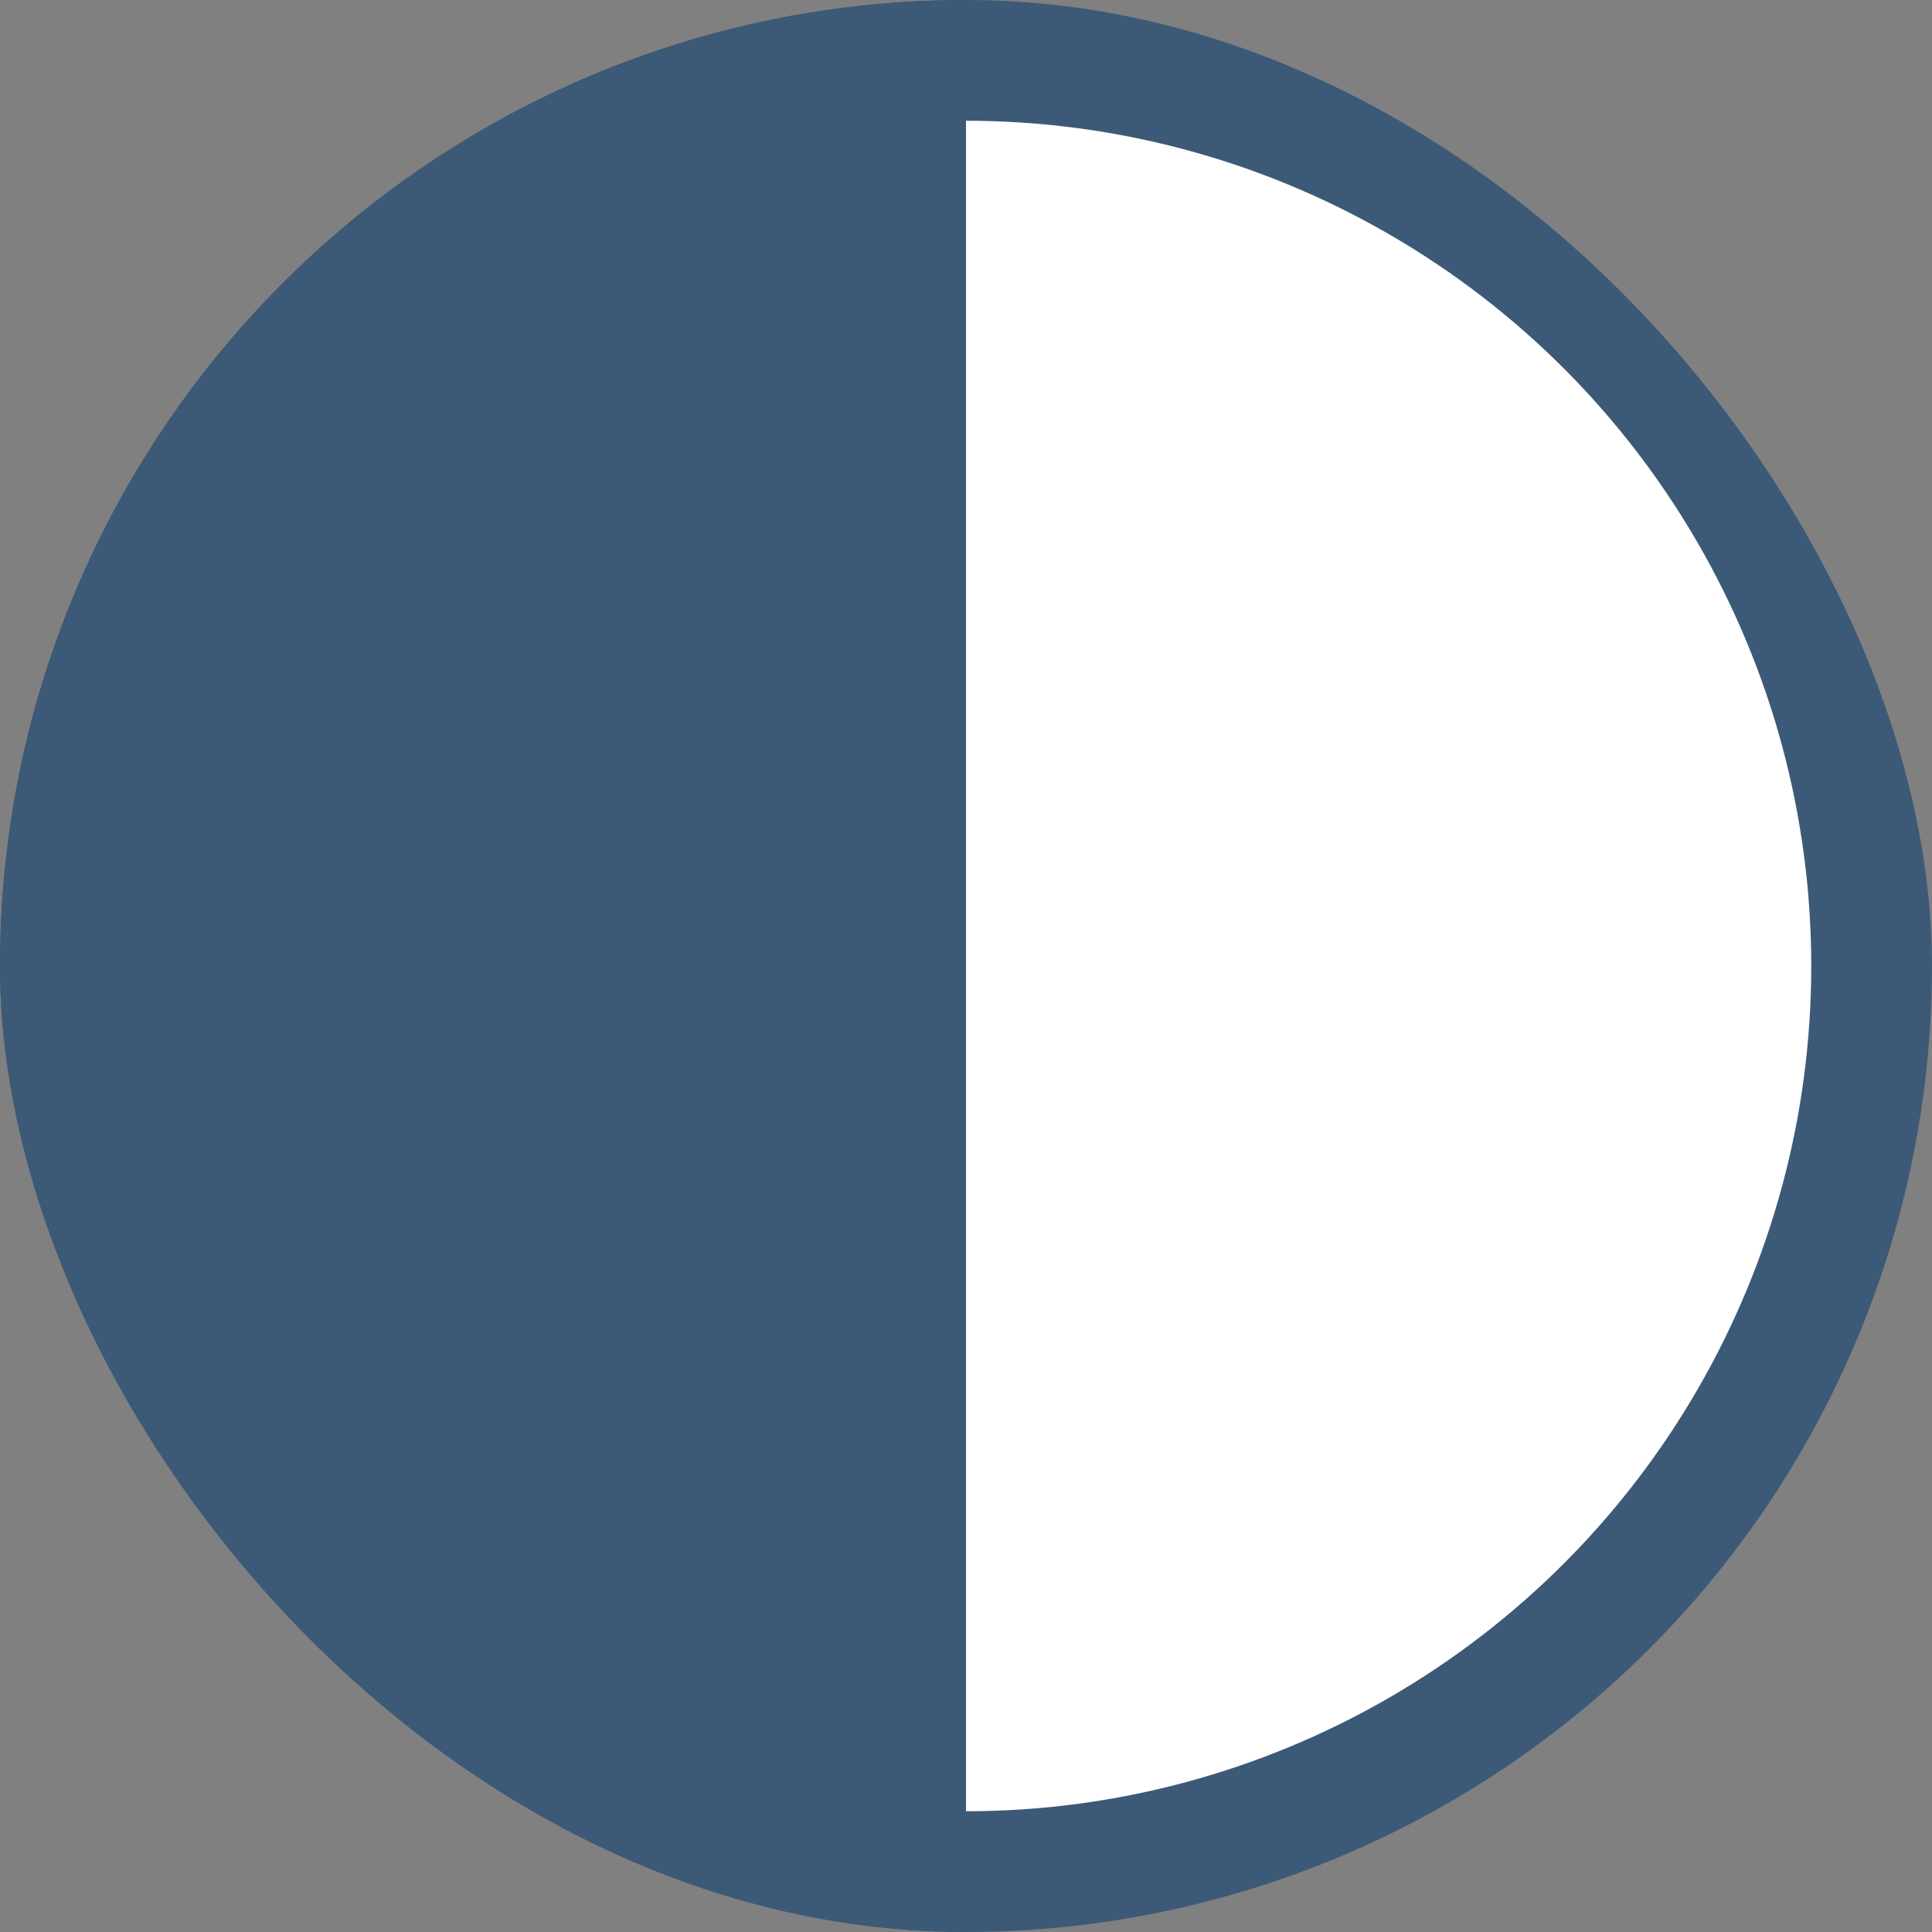
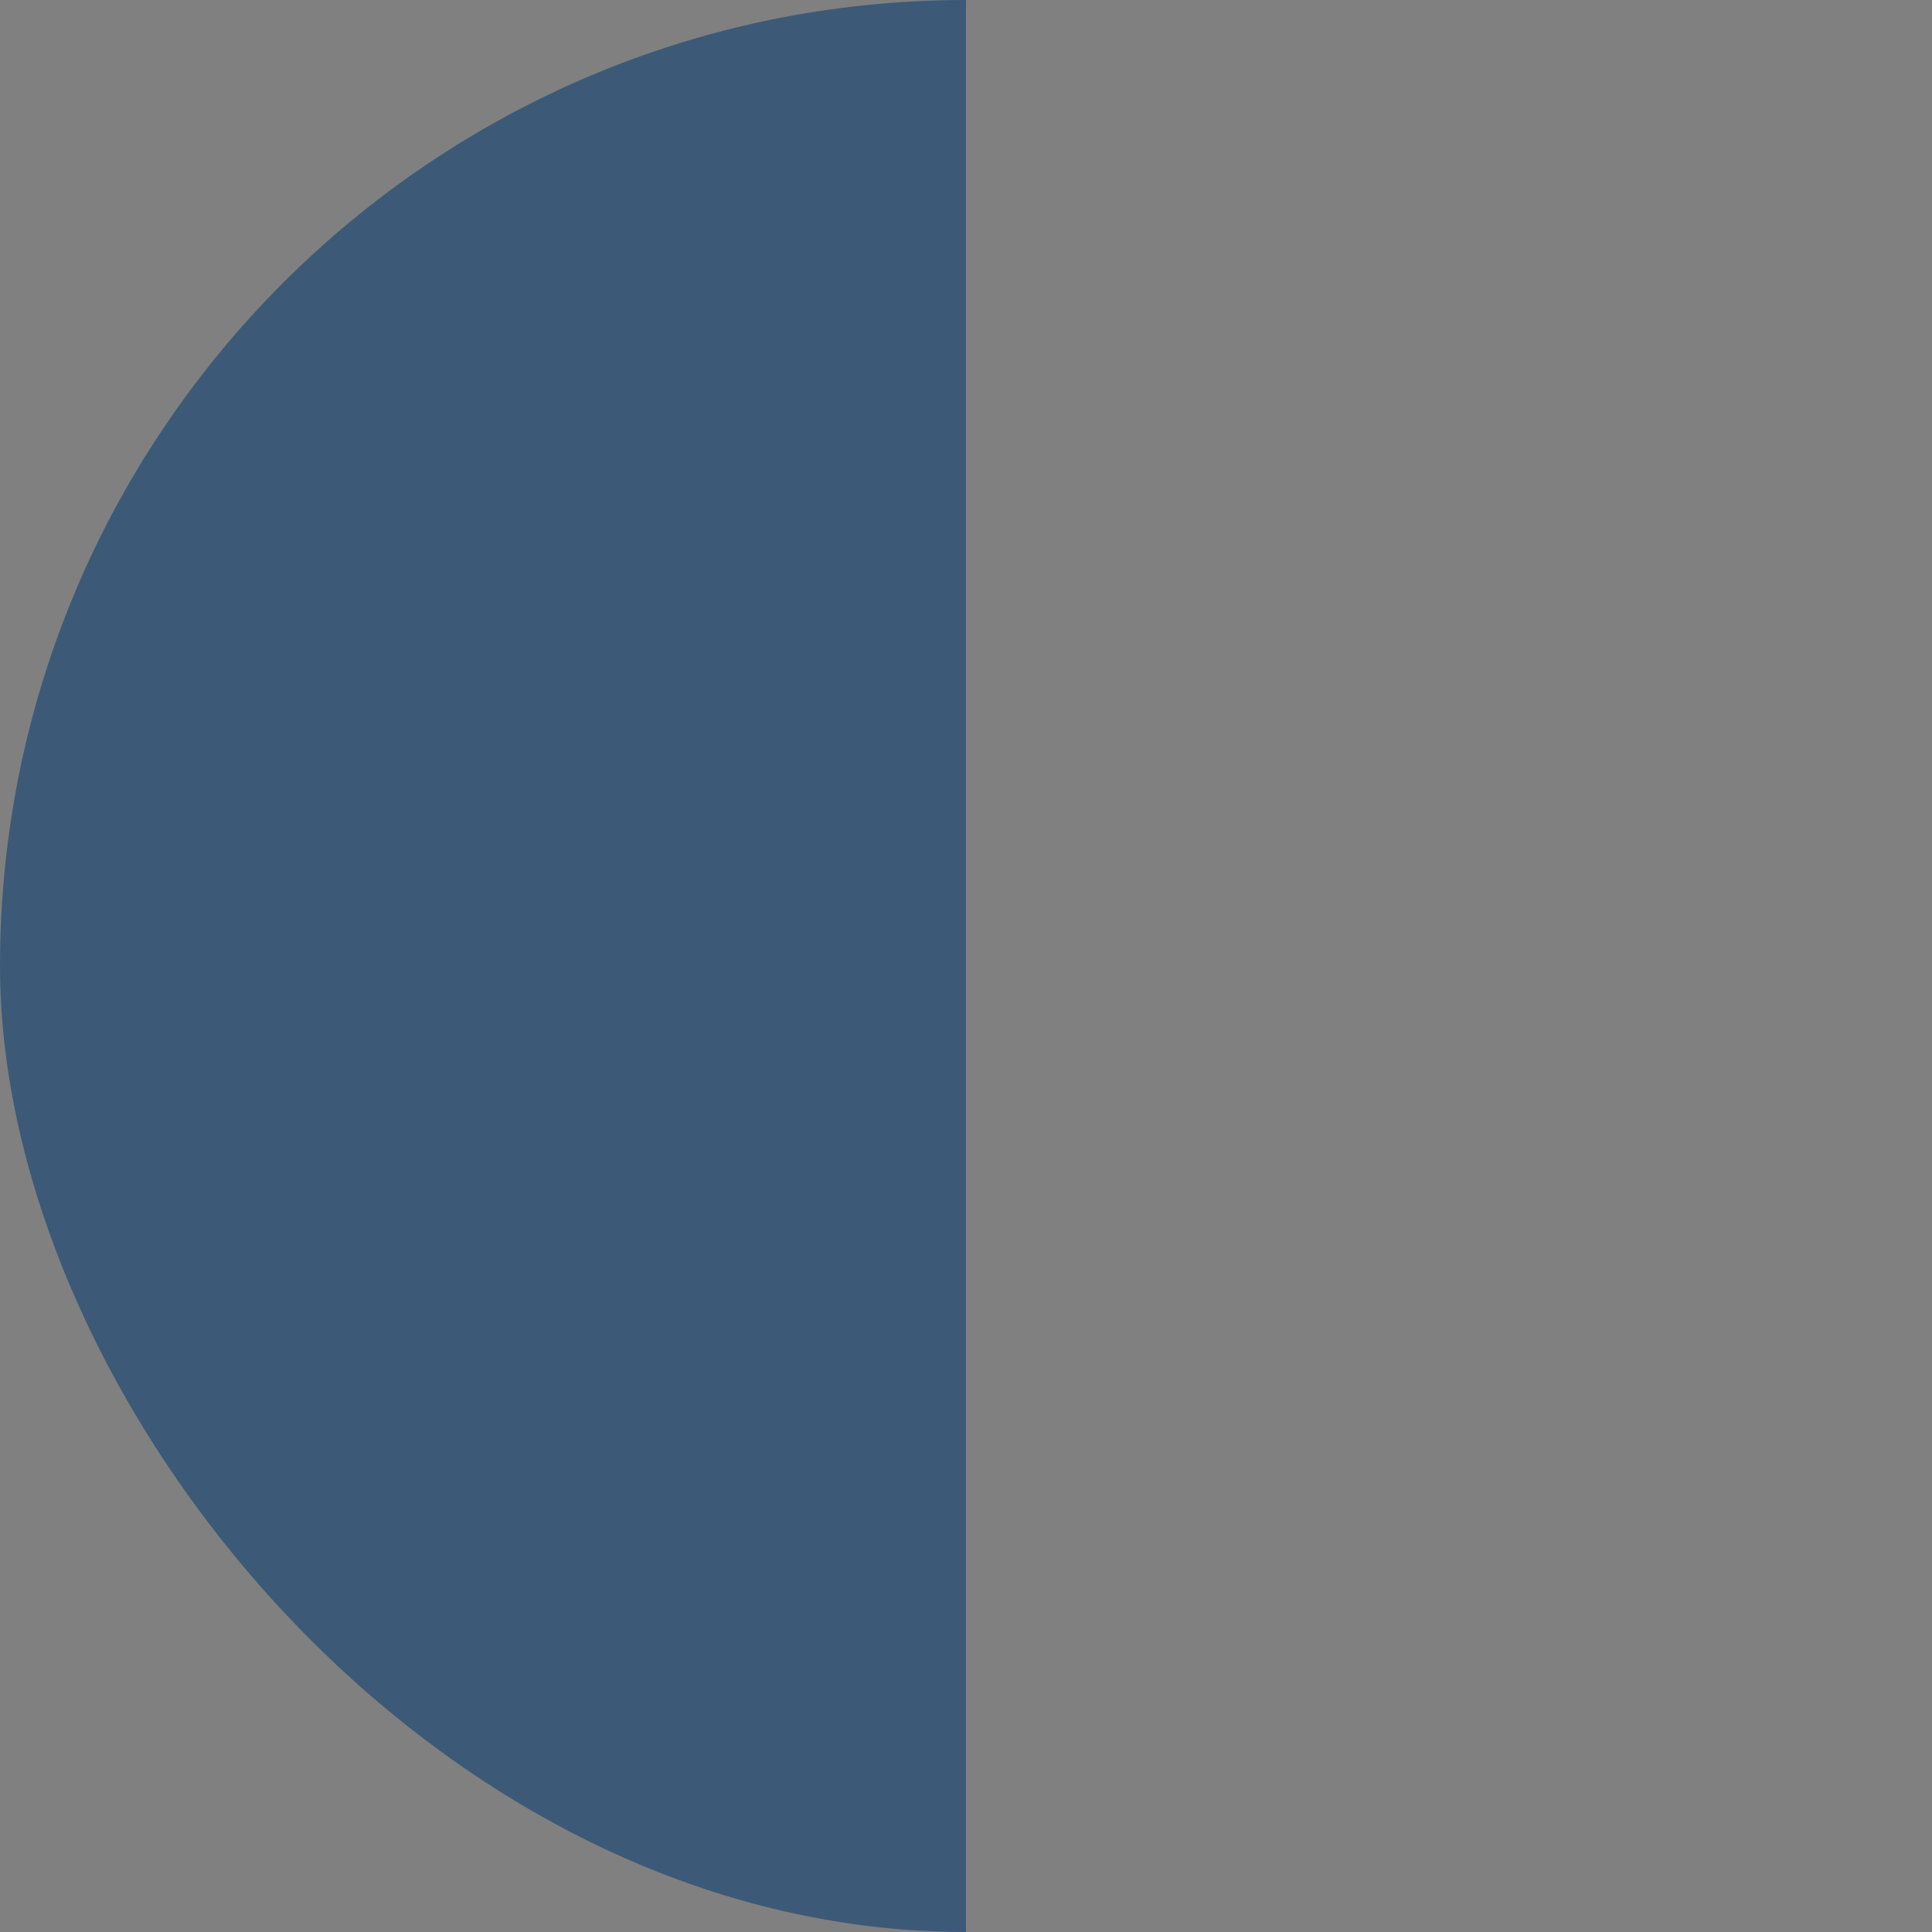
<svg xmlns="http://www.w3.org/2000/svg" fill="none" height="16" viewBox="0 0 16 16" width="16">
  <rect x="0" y="0" width="16" height="16" fill="#808080" stroke="none" />
  <clipPath id="a">
    <rect height="16" rx="8" width="16" />
  </clipPath>
  <g clip-path="url(#a)">
-     <circle cx="8" cy="8" fill="#fff" r="7.5" stroke="#3c5a77" />
    <path d="m0 0h8v16h-8z" fill="#3c5a77" />
  </g>
</svg>